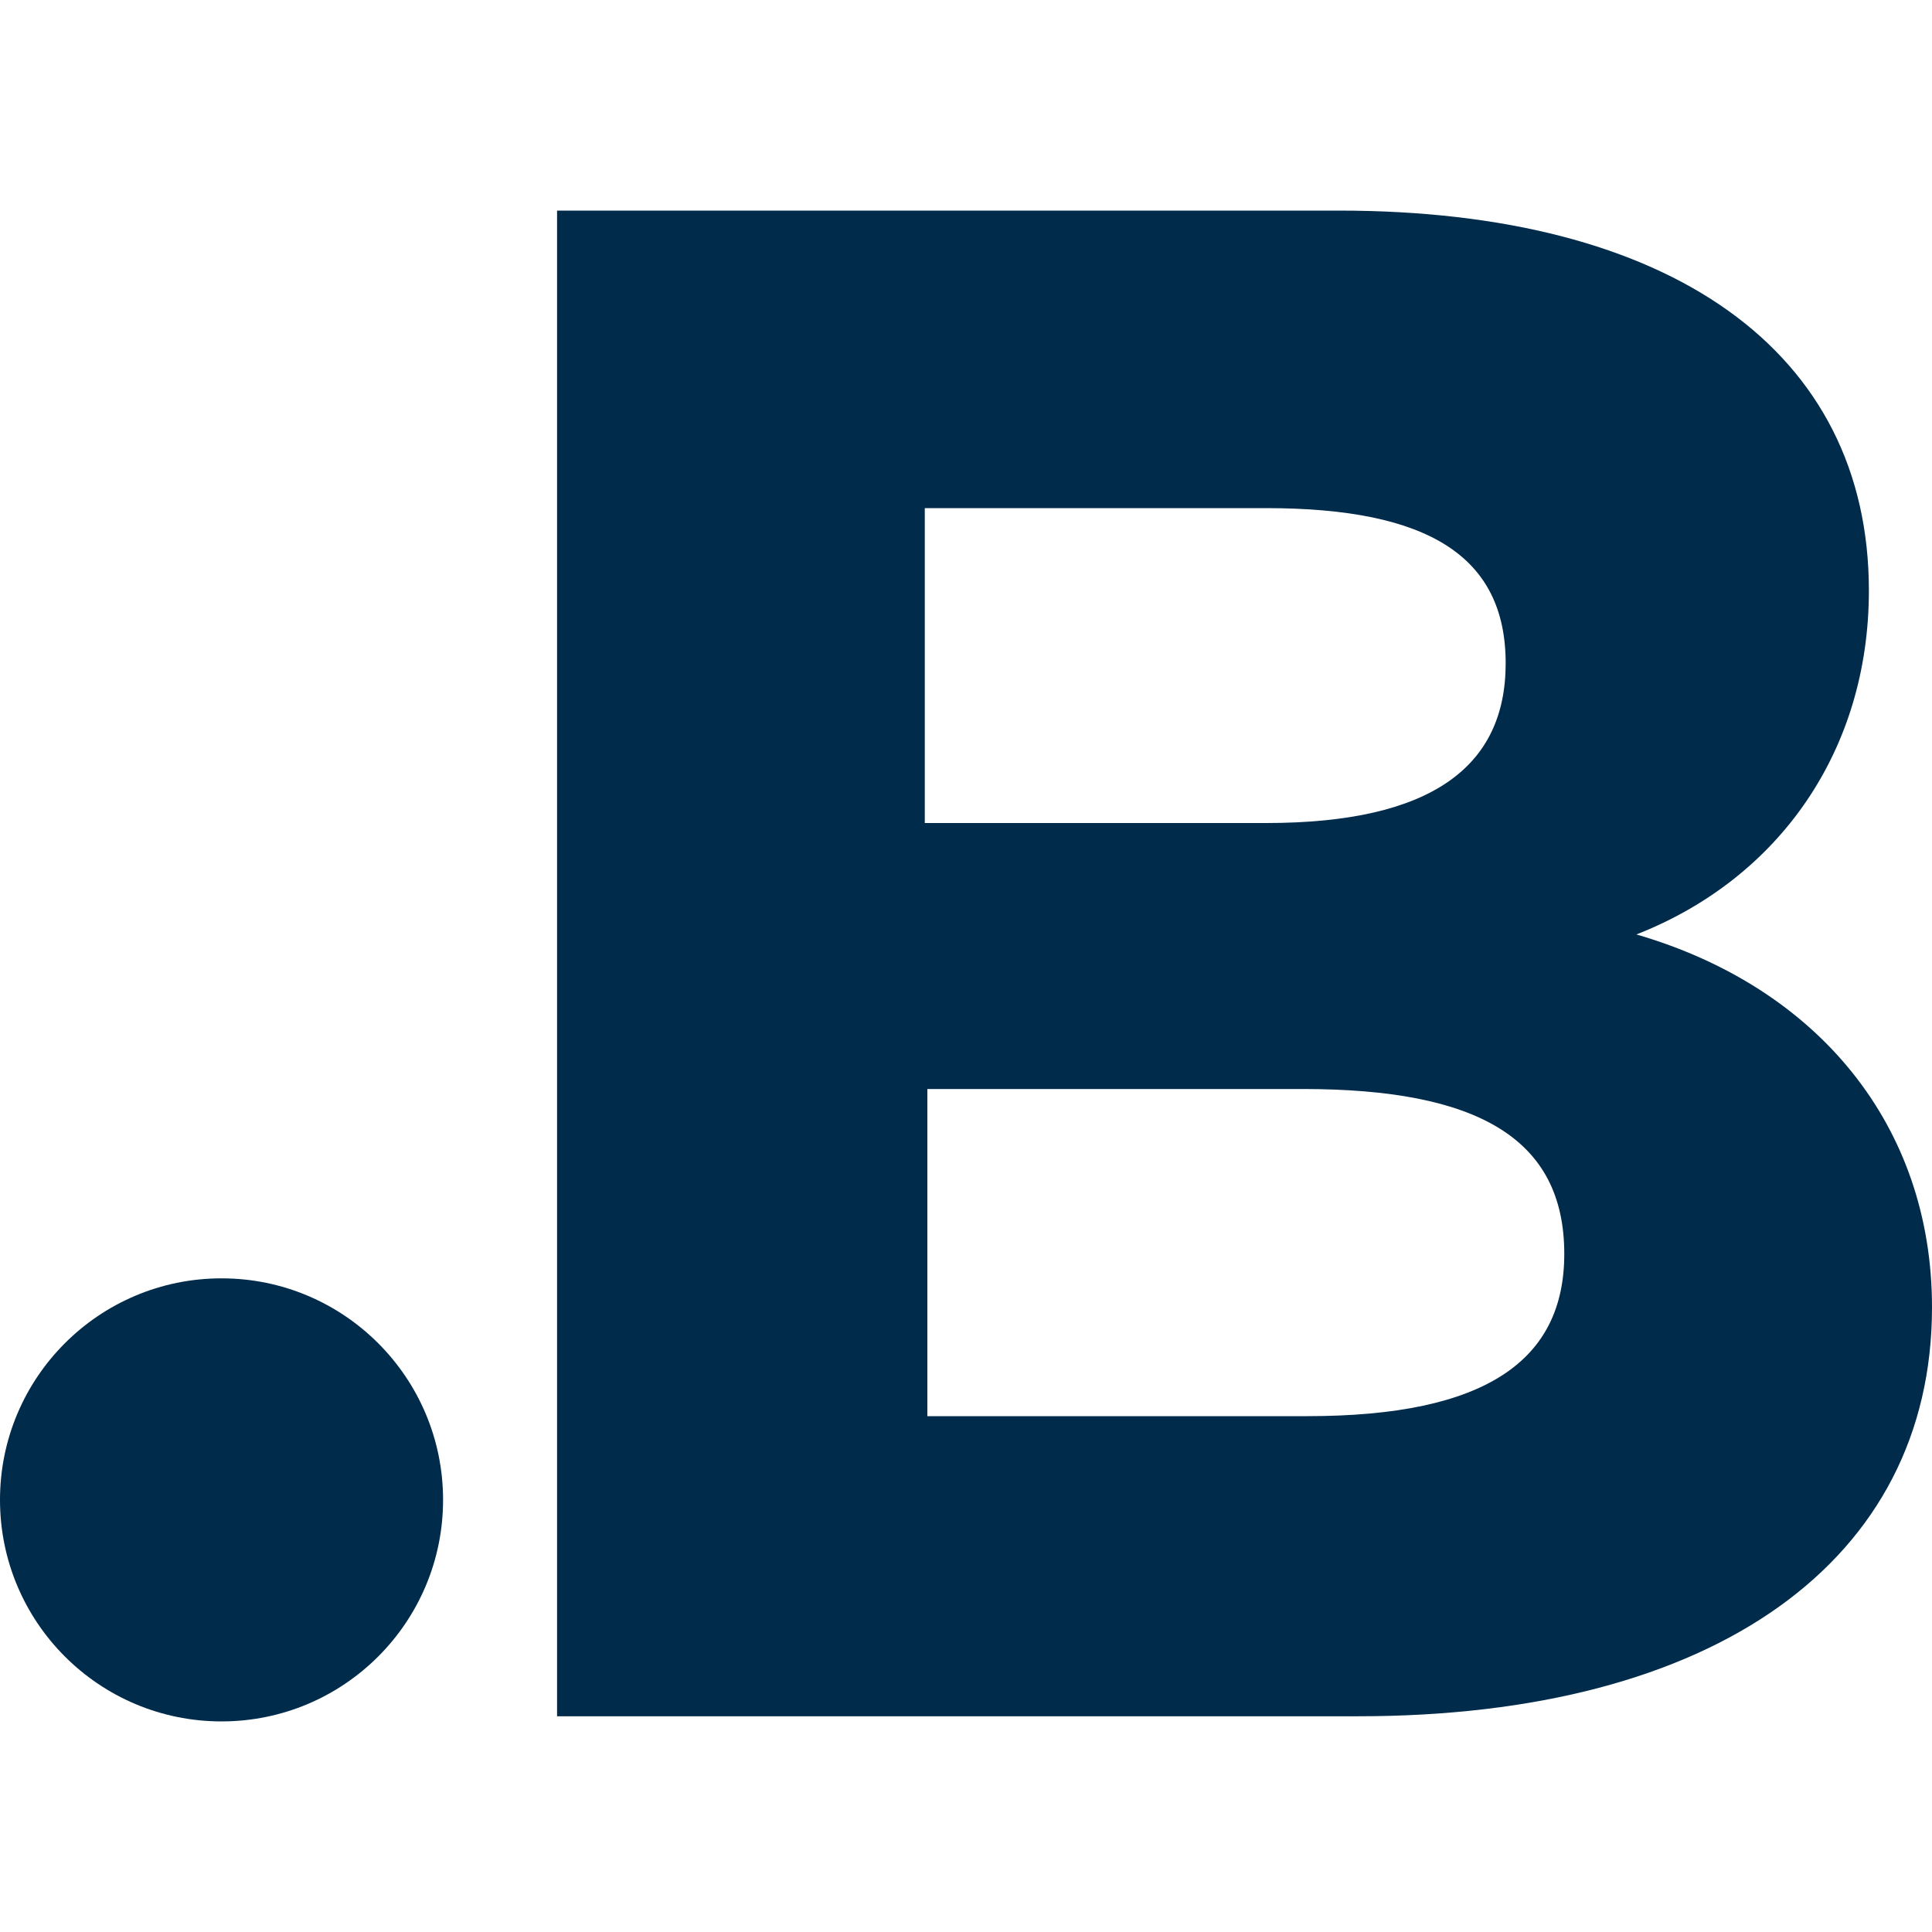
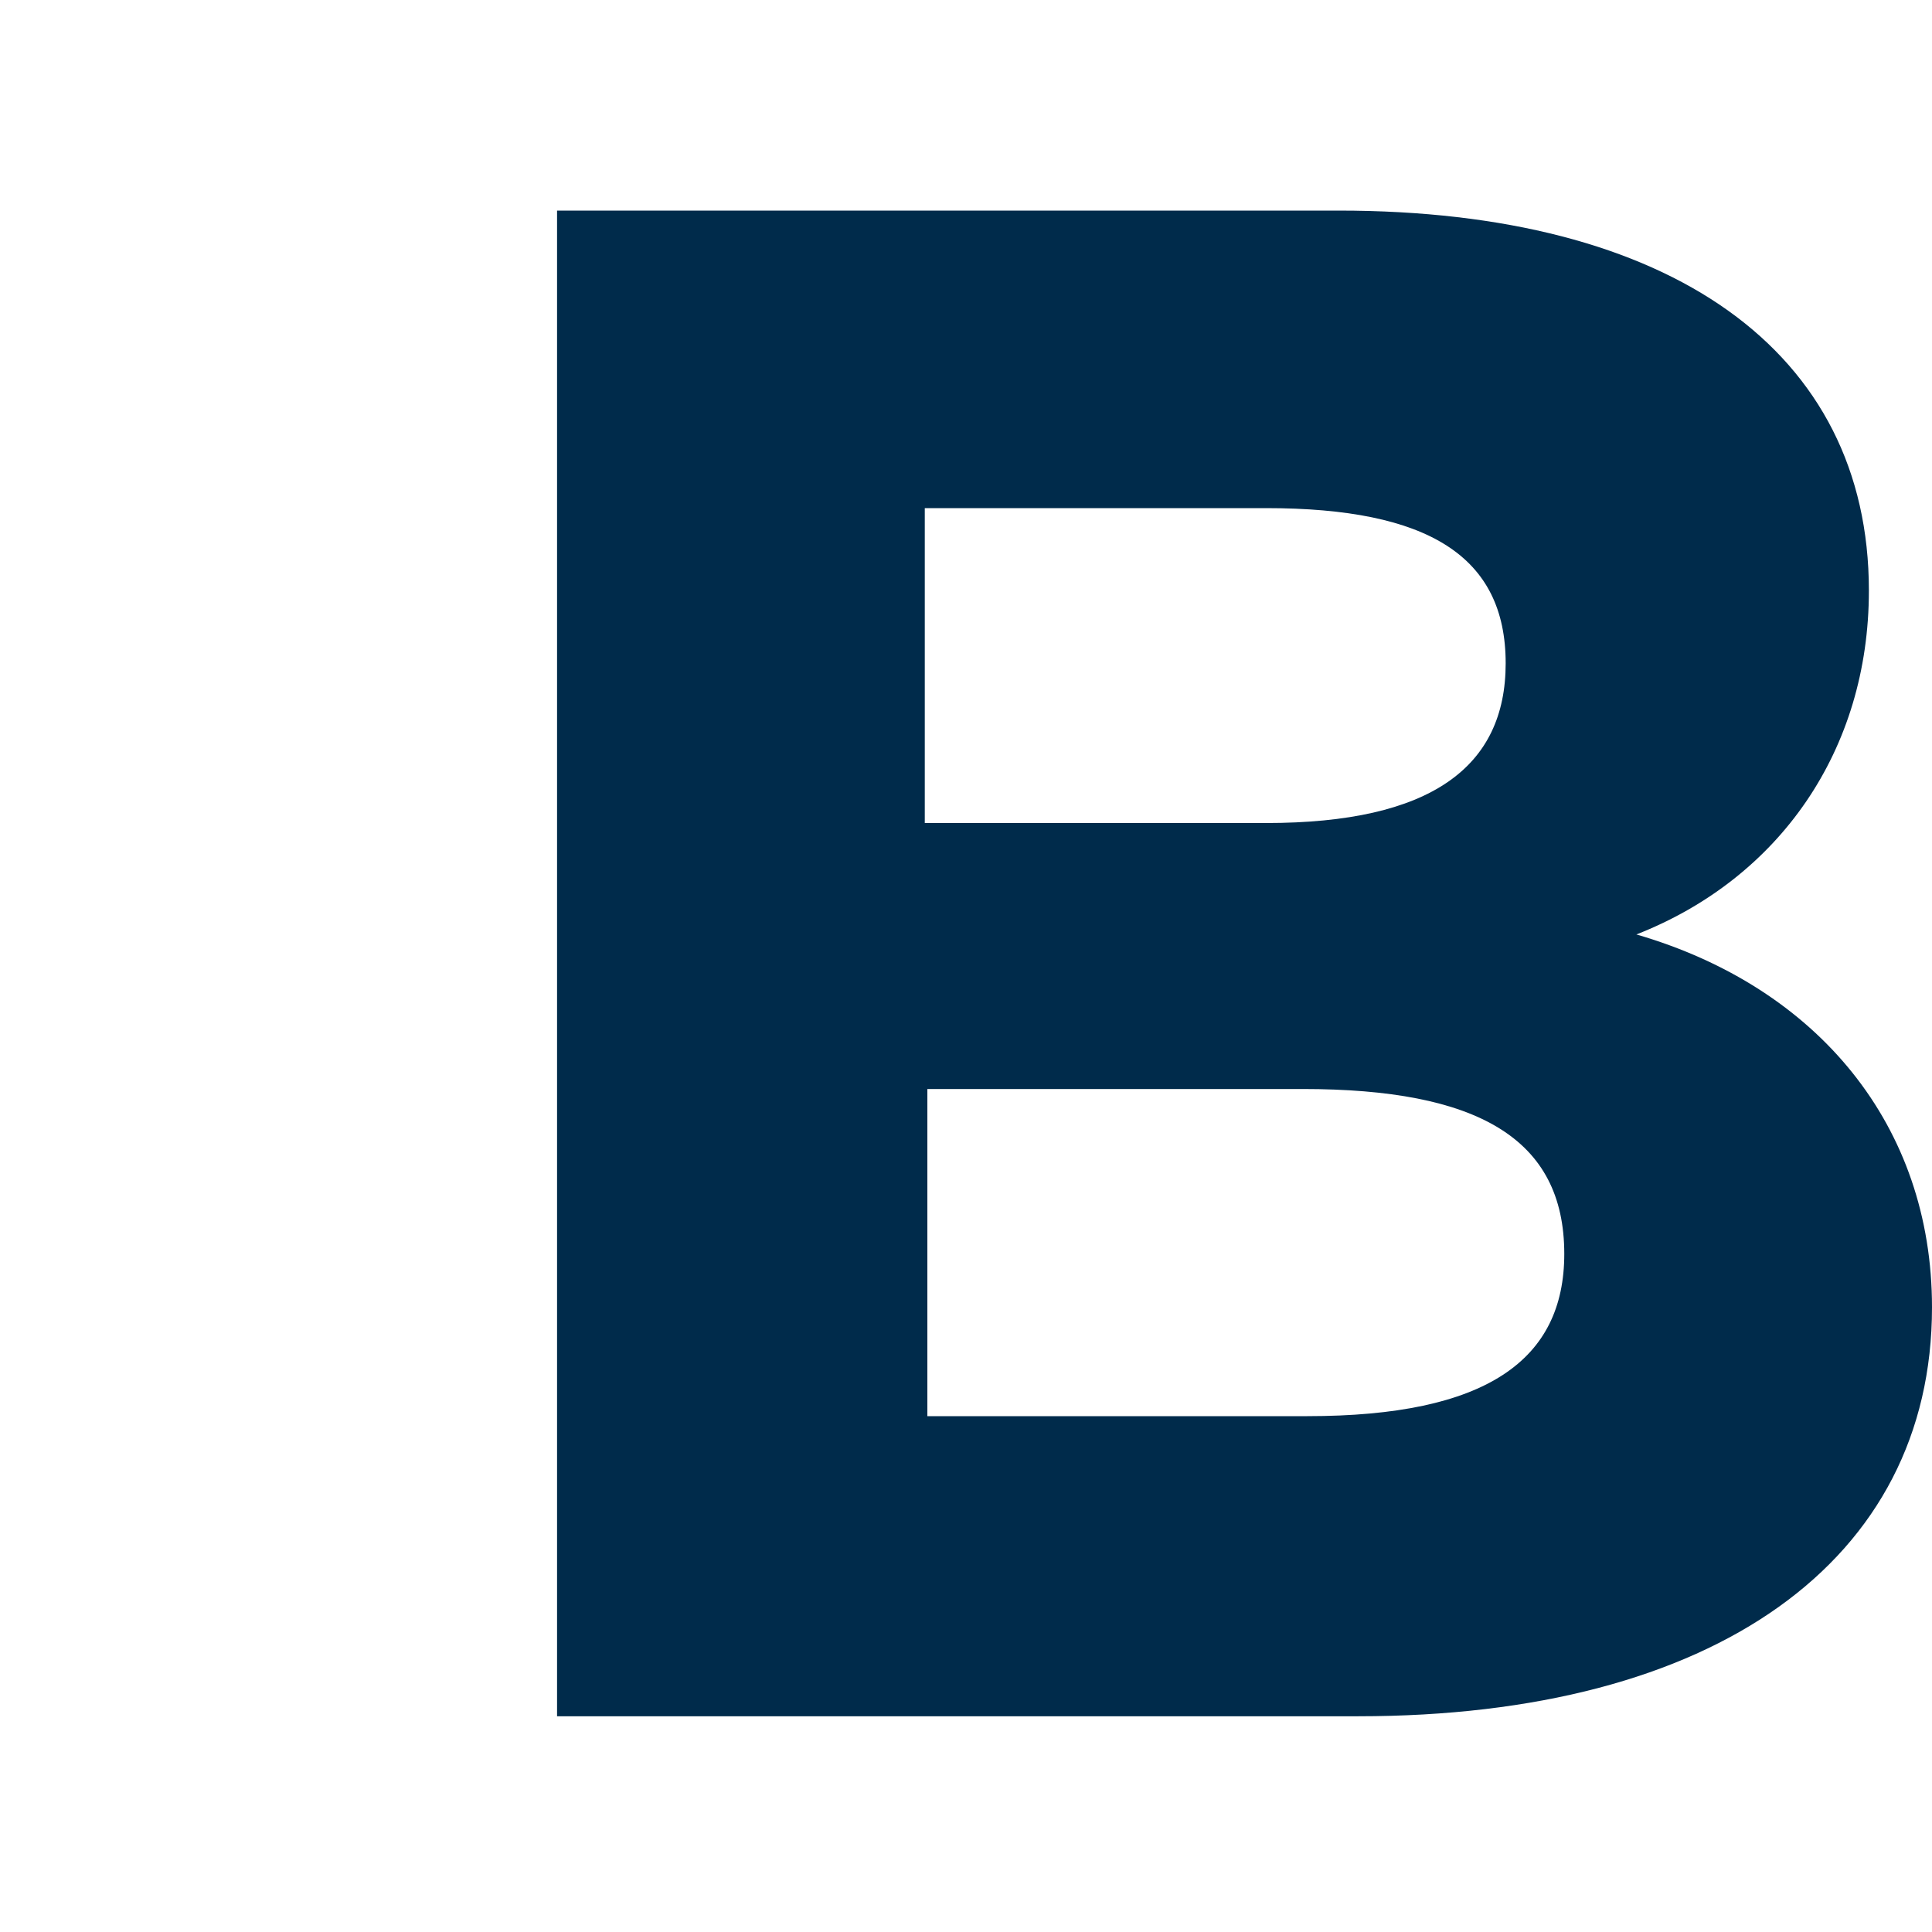
<svg xmlns="http://www.w3.org/2000/svg" xml:space="preserve" width="30px" height="30px" version="1.1" style="shape-rendering:geometricPrecision; text-rendering:geometricPrecision; image-rendering:optimizeQuality; fill-rule:evenodd; clip-rule:evenodd" viewBox="0 0 30 30">
  <defs>
    <style type="text/css">
   
    .fil1 {fill:#002B4B}
    .fil0 {fill:#002B4B;fill-rule:nonzero}
   
  </style>
  </defs>
  <g id="Слой_x0020_1">
    <g id="_2905086551136">
-       <path class="fil0" d="M30 20.3c0,3.94 -3.38,6.35 -8.91,6.35l-12.44 0 0 -23.38 12.14 0c5.15,0 8.23,2.18 8.23,5.9 0,2.48 -1.39,4.47 -3.61,5.34 2.82,0.82 4.59,2.97 4.59,5.79zm-15.64 -12.41l0 4.89 5.3 0c2.56,0 3.72,-0.87 3.72,-2.48 0,-1.66 -1.2,-2.41 -3.72,-2.41l-5.3 0zm5.94 14.1c2.78,0 3.99,-0.87 3.99,-2.52 0,-1.8 -1.36,-2.56 -4.06,-2.56l-5.83 0 0 5.08 5.9 0z" />
-       <circle class="fil1" cx="3.44" cy="23.29" r="3.44" />
+       <path class="fil0" d="M30 20.3c0,3.94 -3.38,6.35 -8.91,6.35l-12.44 0 0 -23.38 12.14 0c5.15,0 8.23,2.18 8.23,5.9 0,2.48 -1.39,4.47 -3.61,5.34 2.82,0.82 4.59,2.97 4.59,5.79zm-15.64 -12.41l0 4.89 5.3 0c2.56,0 3.72,-0.87 3.72,-2.48 0,-1.66 -1.2,-2.41 -3.72,-2.41zm5.94 14.1c2.78,0 3.99,-0.87 3.99,-2.52 0,-1.8 -1.36,-2.56 -4.06,-2.56l-5.83 0 0 5.08 5.9 0z" />
    </g>
  </g>
</svg>